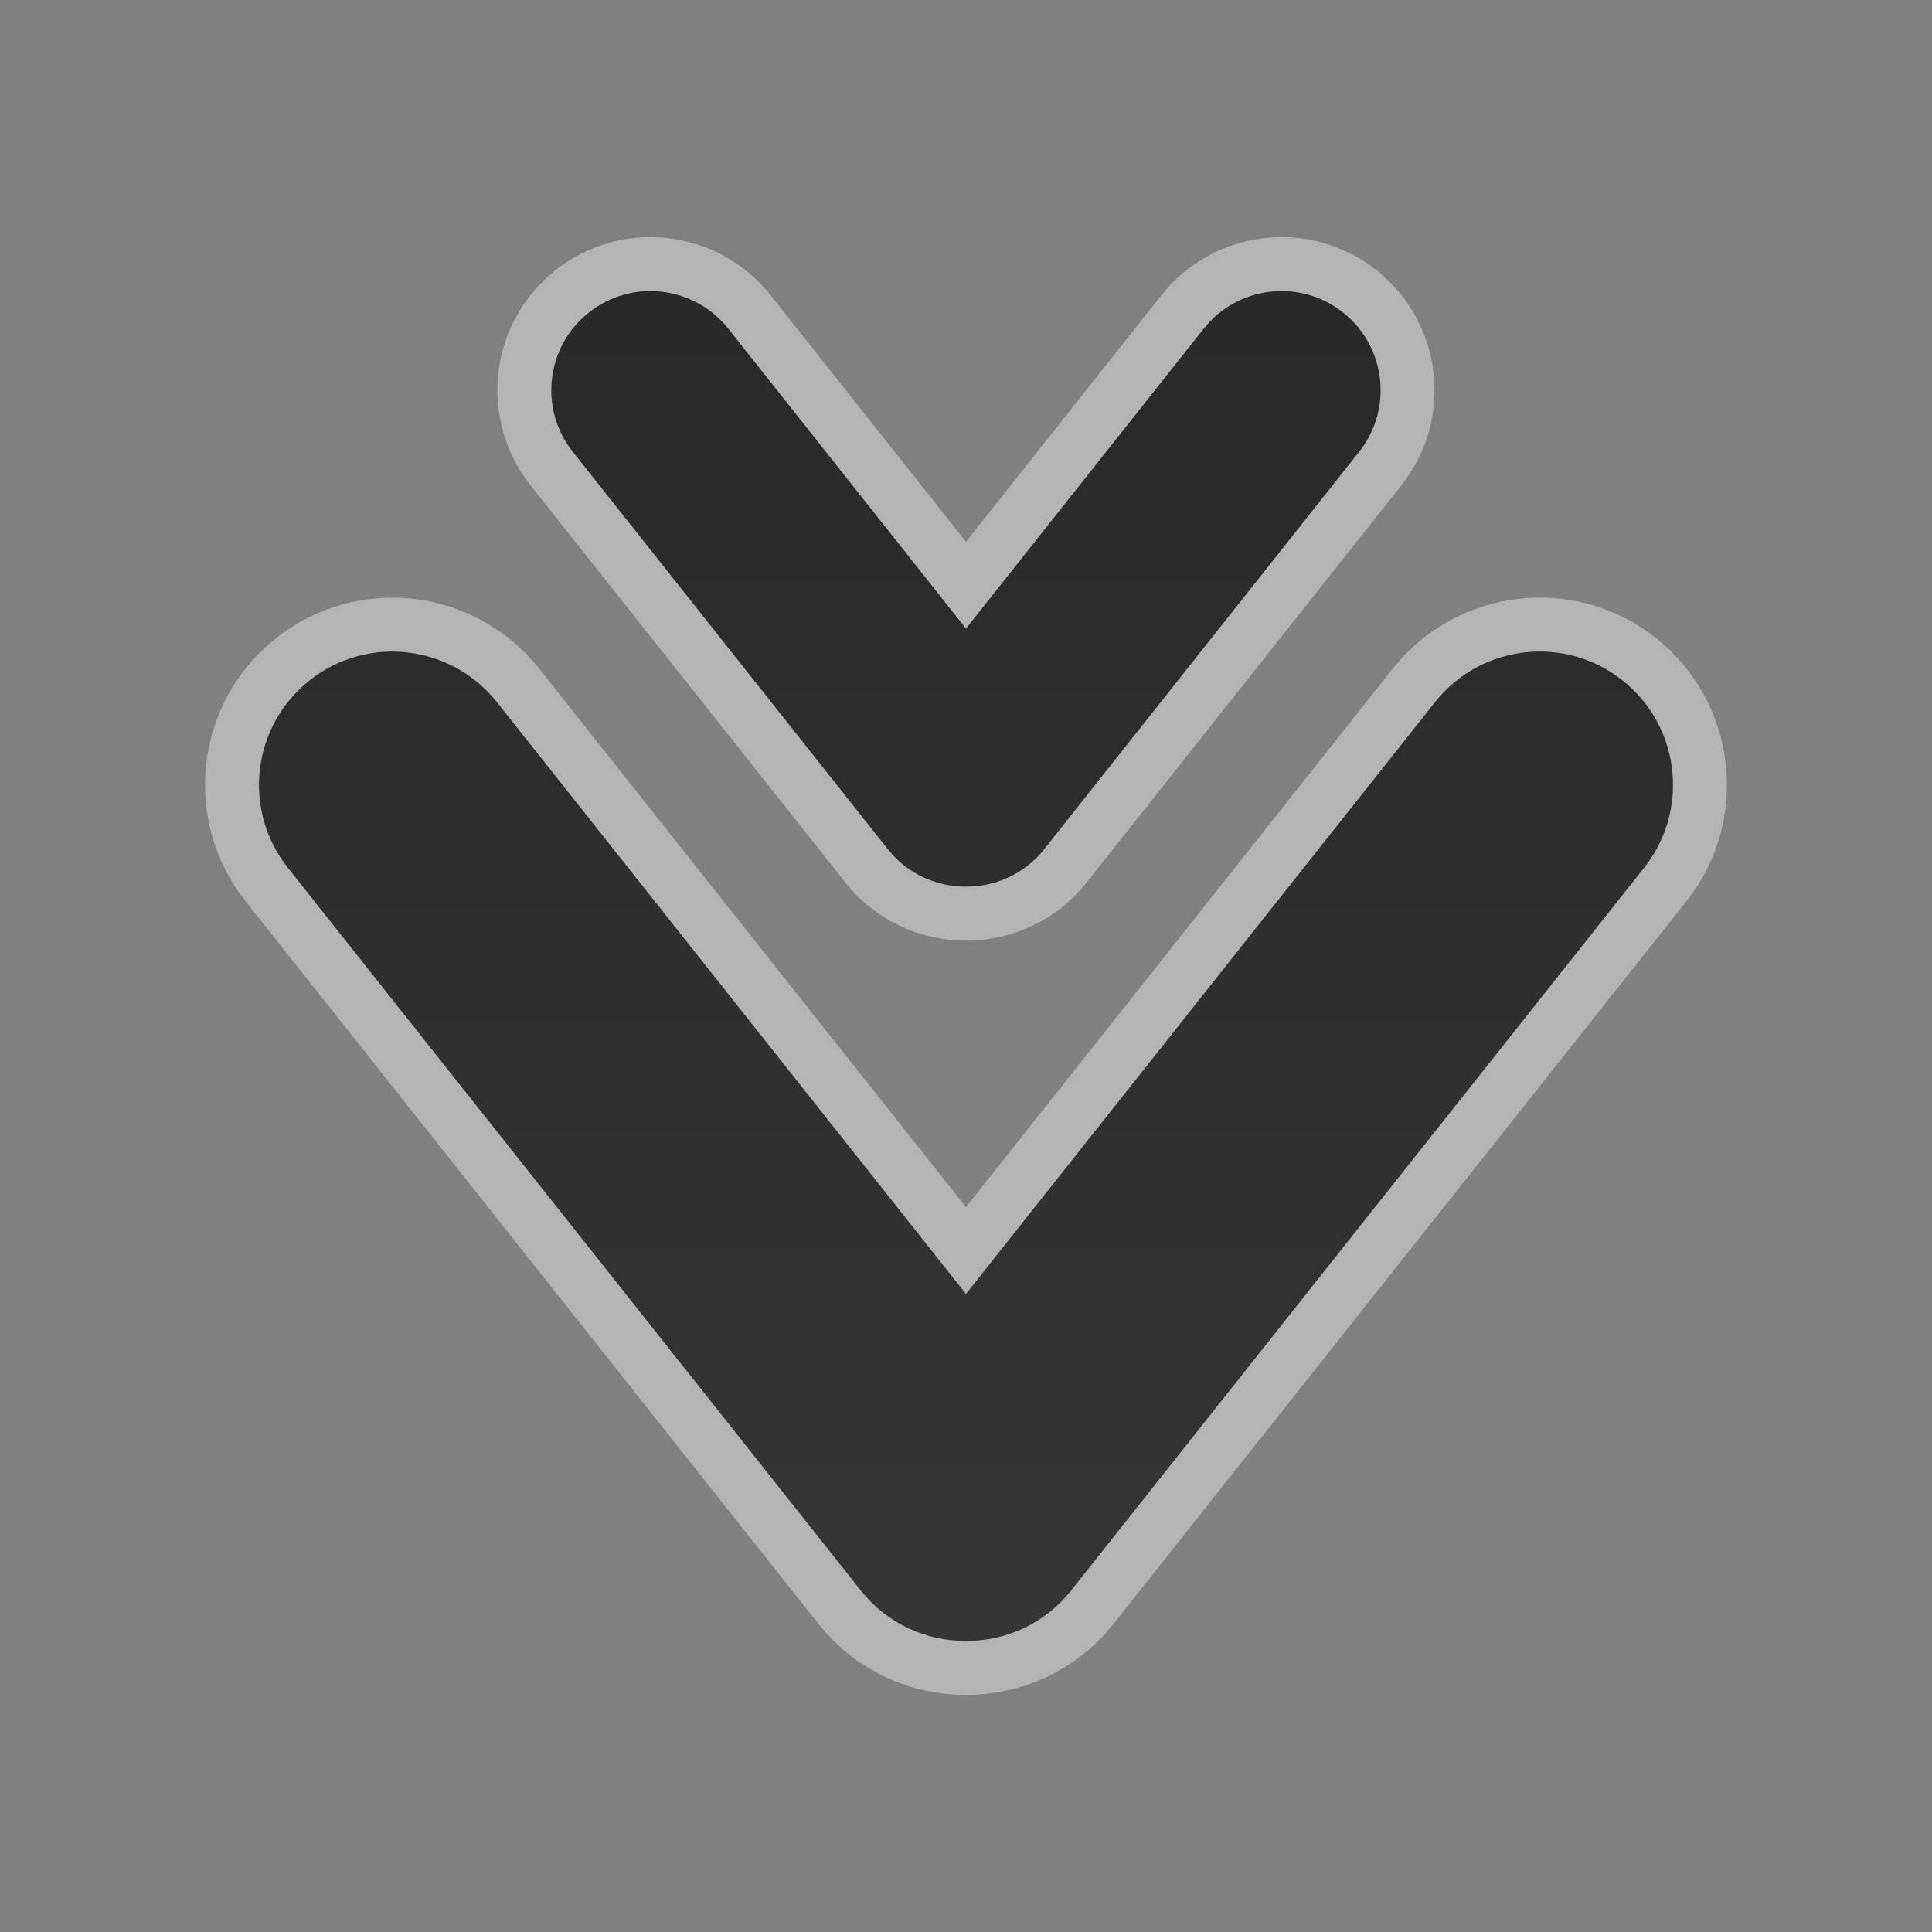
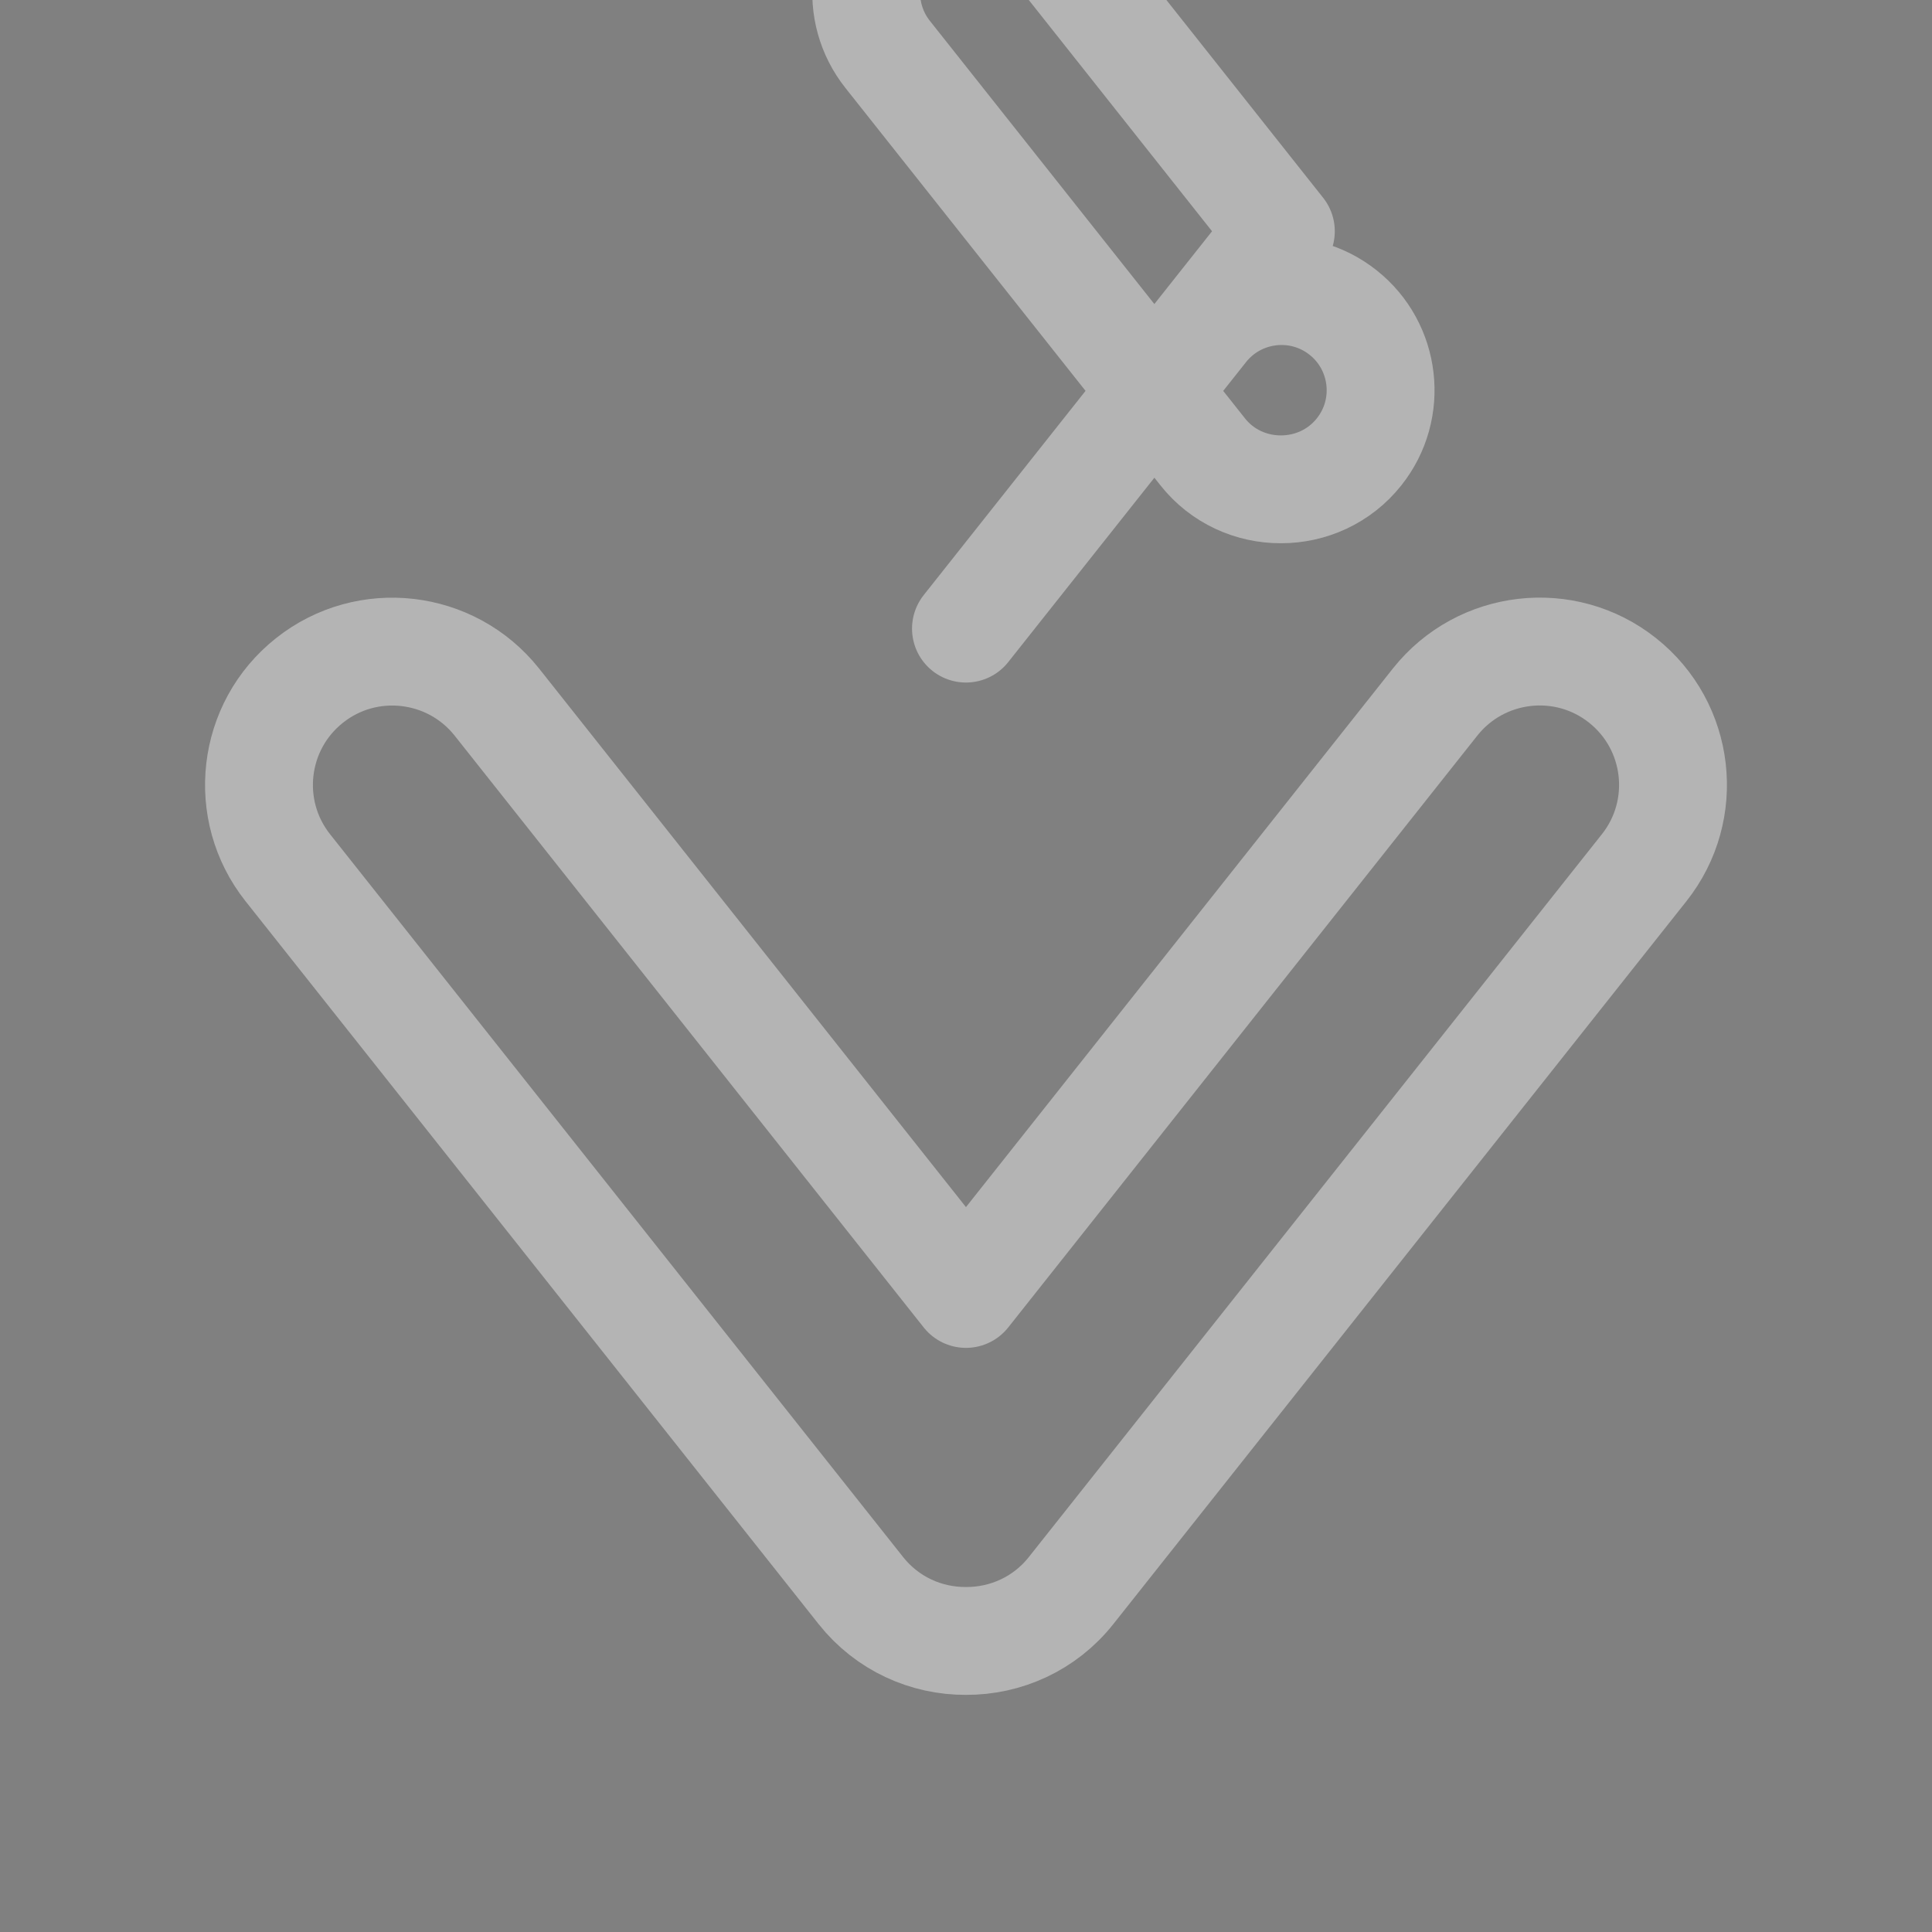
<svg xmlns="http://www.w3.org/2000/svg" style="clip-rule:evenodd;fill-rule:evenodd;stroke-linejoin:round;stroke-miterlimit:1.414" viewBox="0 0 96 96">
  <rect x="0" y="0" width="96" height="96" fill="#808080" stroke="none" />
-   <path d="m47.998 64.295 23.315-29.415c2.273-2.86 6.447-3.345 9.308-1.073 2.868 2.272 3.349 6.443 1.077 9.308l-28.474 35.916c-1.31 1.658-3.261 2.517-5.226 2.506-1.965 0.011-3.912-0.848-5.225-2.506l-28.471-35.913c-2.272-2.864-1.791-7.039 1.077-9.307 2.861-2.273 7.035-1.788 9.308 1.073l23.311 29.411zm0-33.06 11.817-14.907c1.688-2.128 4.789-2.491 6.921-0.799 2.131 1.687 2.49 4.792 0.799 6.92l-15.647 19.744c-0.977 1.233-2.428 1.869-3.89 1.865-1.462 4e-3 -2.912-0.632-3.886-1.865l-15.651-19.744c-1.691-2.128-1.332-5.233 0.8-6.92 2.131-1.692 5.233-1.329 6.924 0.799l11.813 14.907z" style="fill:none;stroke-width:5.36px;stroke:url(#_Linear1)" />
-   <path d="m47.998 64.295 23.315-29.415c2.273-2.86 6.447-3.345 9.308-1.073 2.868 2.272 3.349 6.443 1.077 9.308l-28.474 35.916c-1.31 1.658-3.261 2.517-5.226 2.506-1.965 0.011-3.912-0.848-5.225-2.506l-28.471-35.913c-2.272-2.864-1.791-7.039 1.077-9.307 2.861-2.273 7.035-1.788 9.308 1.073l23.311 29.411zm0-33.06 11.817-14.907c1.688-2.128 4.789-2.491 6.921-0.799 2.131 1.687 2.49 4.792 0.799 6.92l-15.647 19.744c-0.977 1.233-2.428 1.869-3.89 1.865-1.462 4e-3 -2.912-0.632-3.886-1.865l-15.651-19.744c-1.691-2.128-1.332-5.233 0.8-6.92 2.131-1.692 5.233-1.329 6.924 0.799l11.813 14.907z" style="fill:url(#_Linear2)" />
+   <path d="m47.998 64.295 23.315-29.415c2.273-2.86 6.447-3.345 9.308-1.073 2.868 2.272 3.349 6.443 1.077 9.308l-28.474 35.916c-1.31 1.658-3.261 2.517-5.226 2.506-1.965 0.011-3.912-0.848-5.225-2.506l-28.471-35.913c-2.272-2.864-1.791-7.039 1.077-9.307 2.861-2.273 7.035-1.788 9.308 1.073l23.311 29.411zm0-33.06 11.817-14.907c1.688-2.128 4.789-2.491 6.921-0.799 2.131 1.687 2.49 4.792 0.799 6.92c-0.977 1.233-2.428 1.869-3.89 1.865-1.462 4e-3 -2.912-0.632-3.886-1.865l-15.651-19.744c-1.691-2.128-1.332-5.233 0.8-6.92 2.131-1.692 5.233-1.329 6.924 0.799l11.813 14.907z" style="fill:none;stroke-width:5.36px;stroke:url(#_Linear1)" />
  <defs>
    <linearGradient id="_Linear1" x2="1" gradientTransform="matrix(142.253,61097.8,-61097.8,142.253,70460.2,-61038.3)" gradientUnits="userSpaceOnUse">
      <stop style="stop-color:#fff;stop-opacity:.3" offset="0" />
      <stop style="stop-color:#b3b3b3" offset="1" />
    </linearGradient>
    <linearGradient id="_Linear2" x2="1" gradientTransform="matrix(.04 -67.074 67.074 .04 47.961 81.537)" gradientUnits="userSpaceOnUse">
      <stop style="stop-color:#353535" offset="0" />
      <stop style="stop-color:#292929" offset="1" />
    </linearGradient>
  </defs>
</svg>